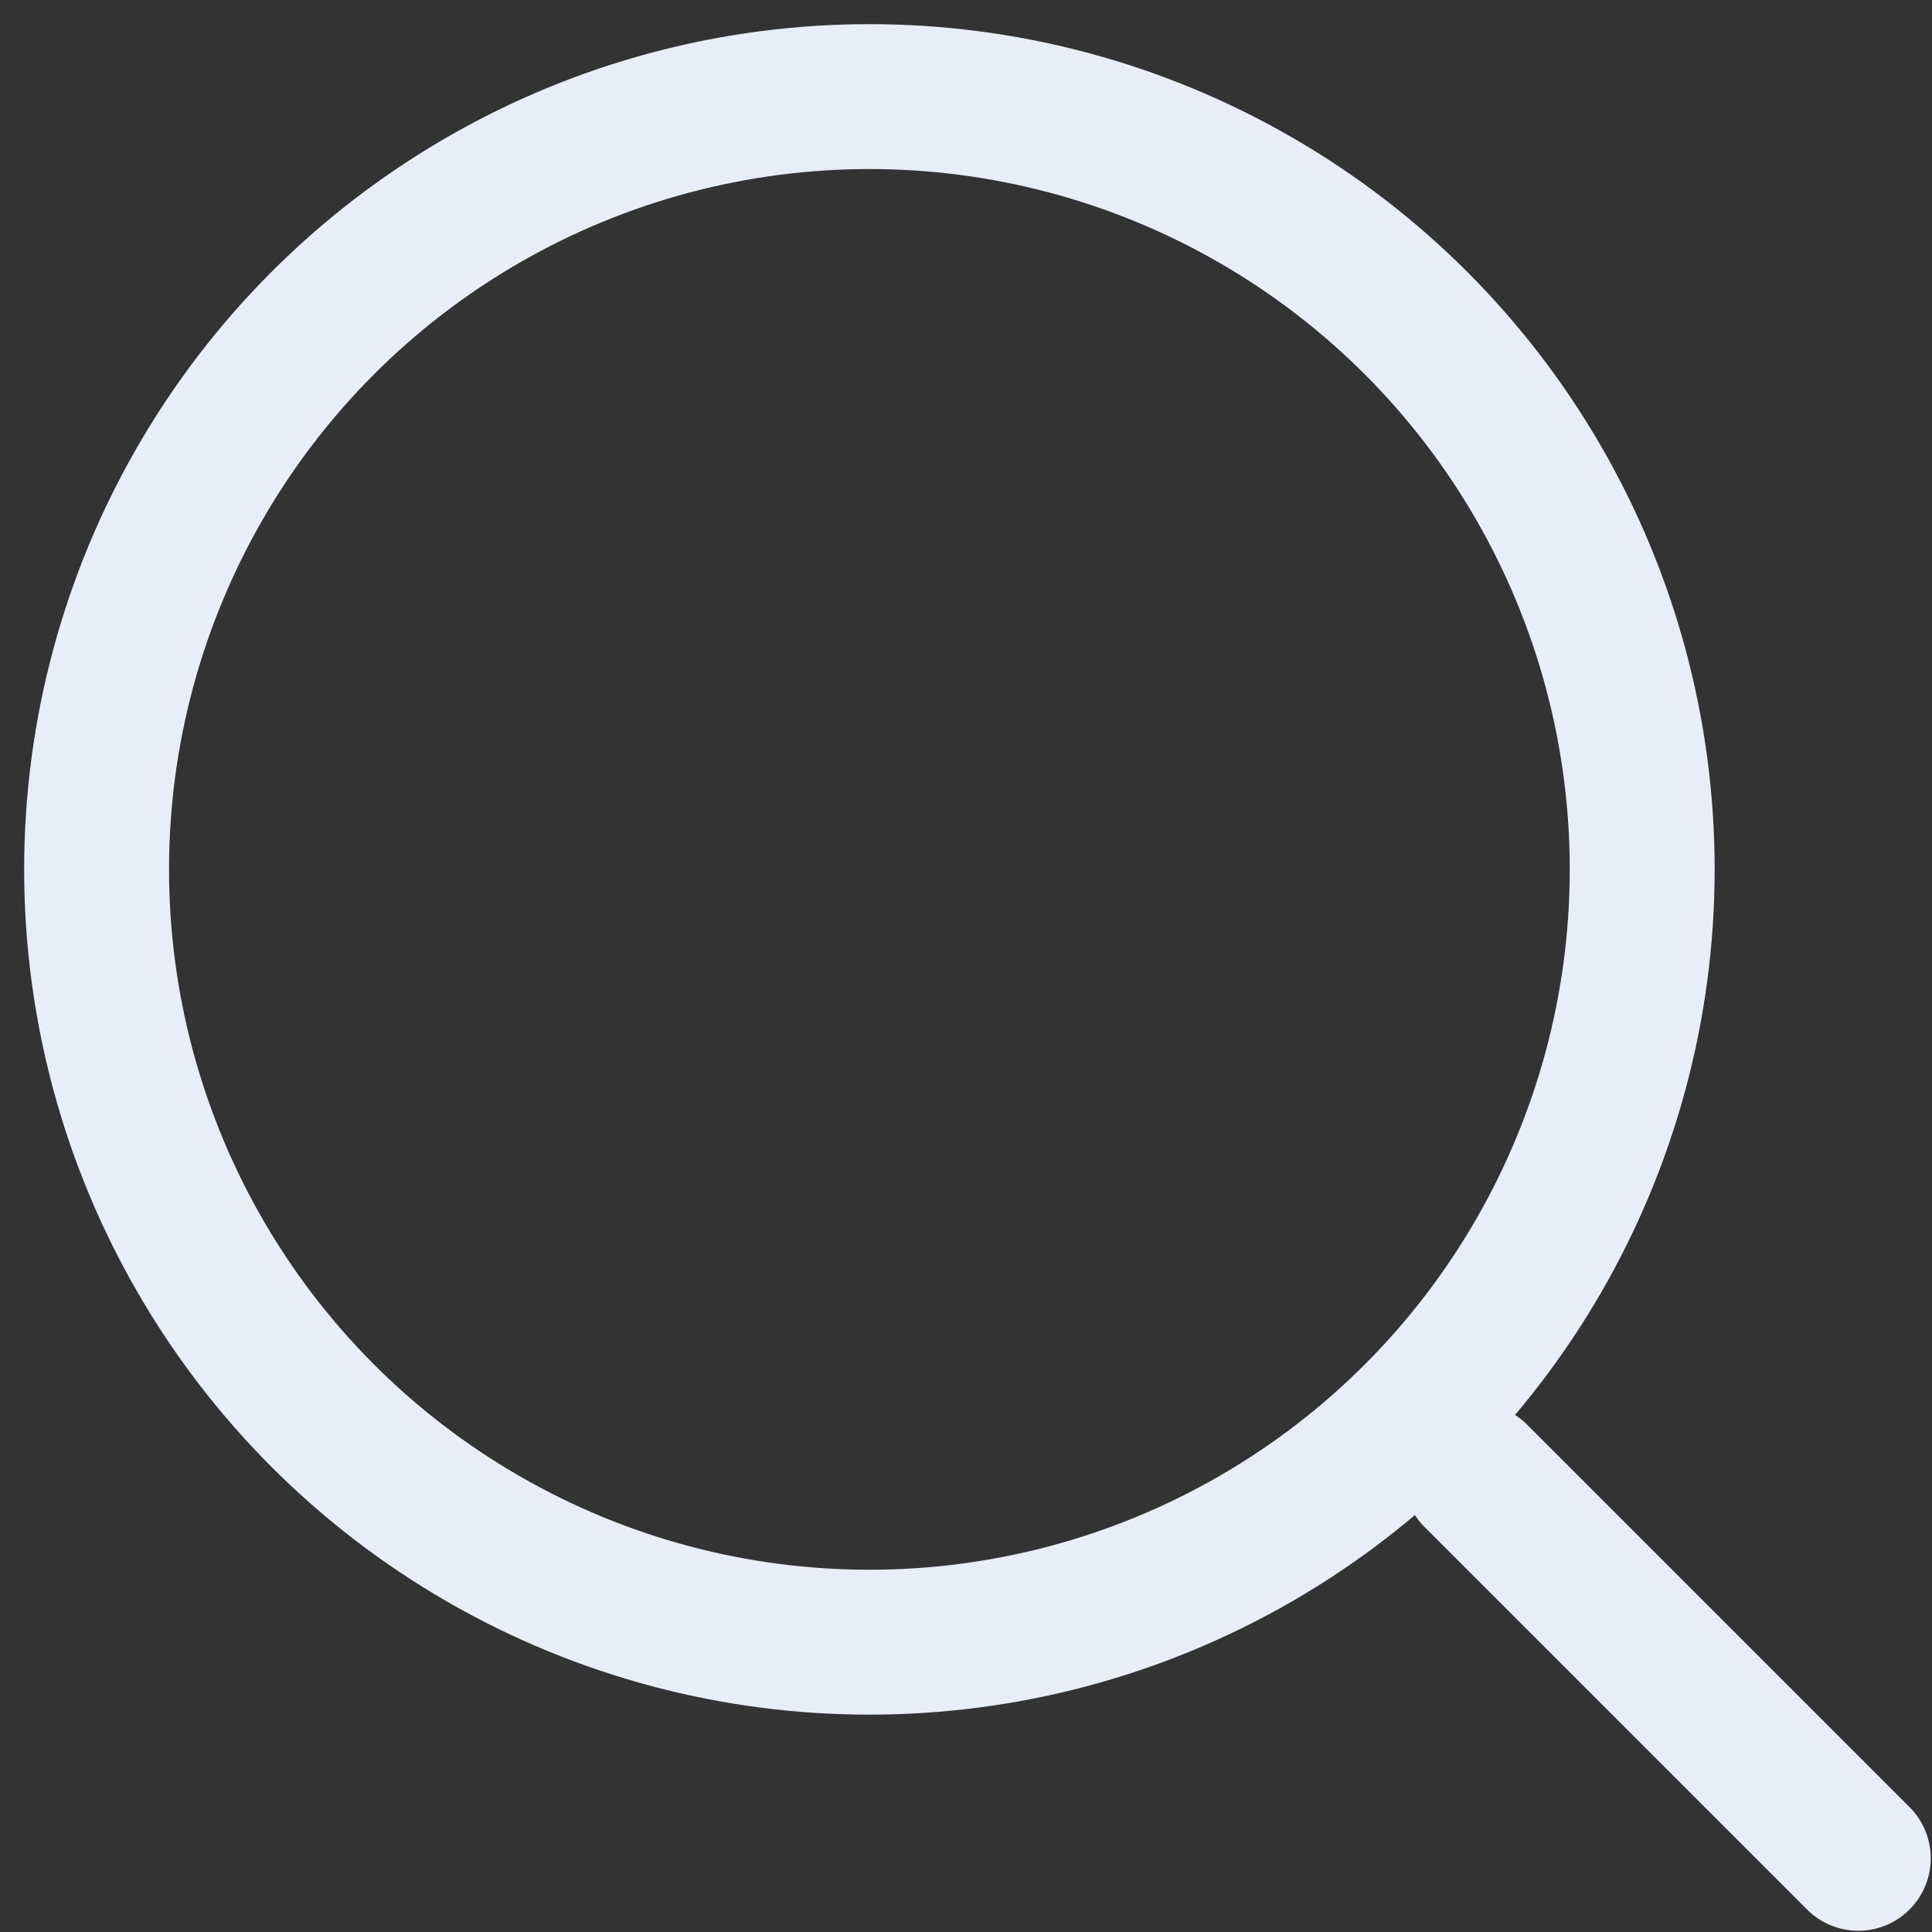
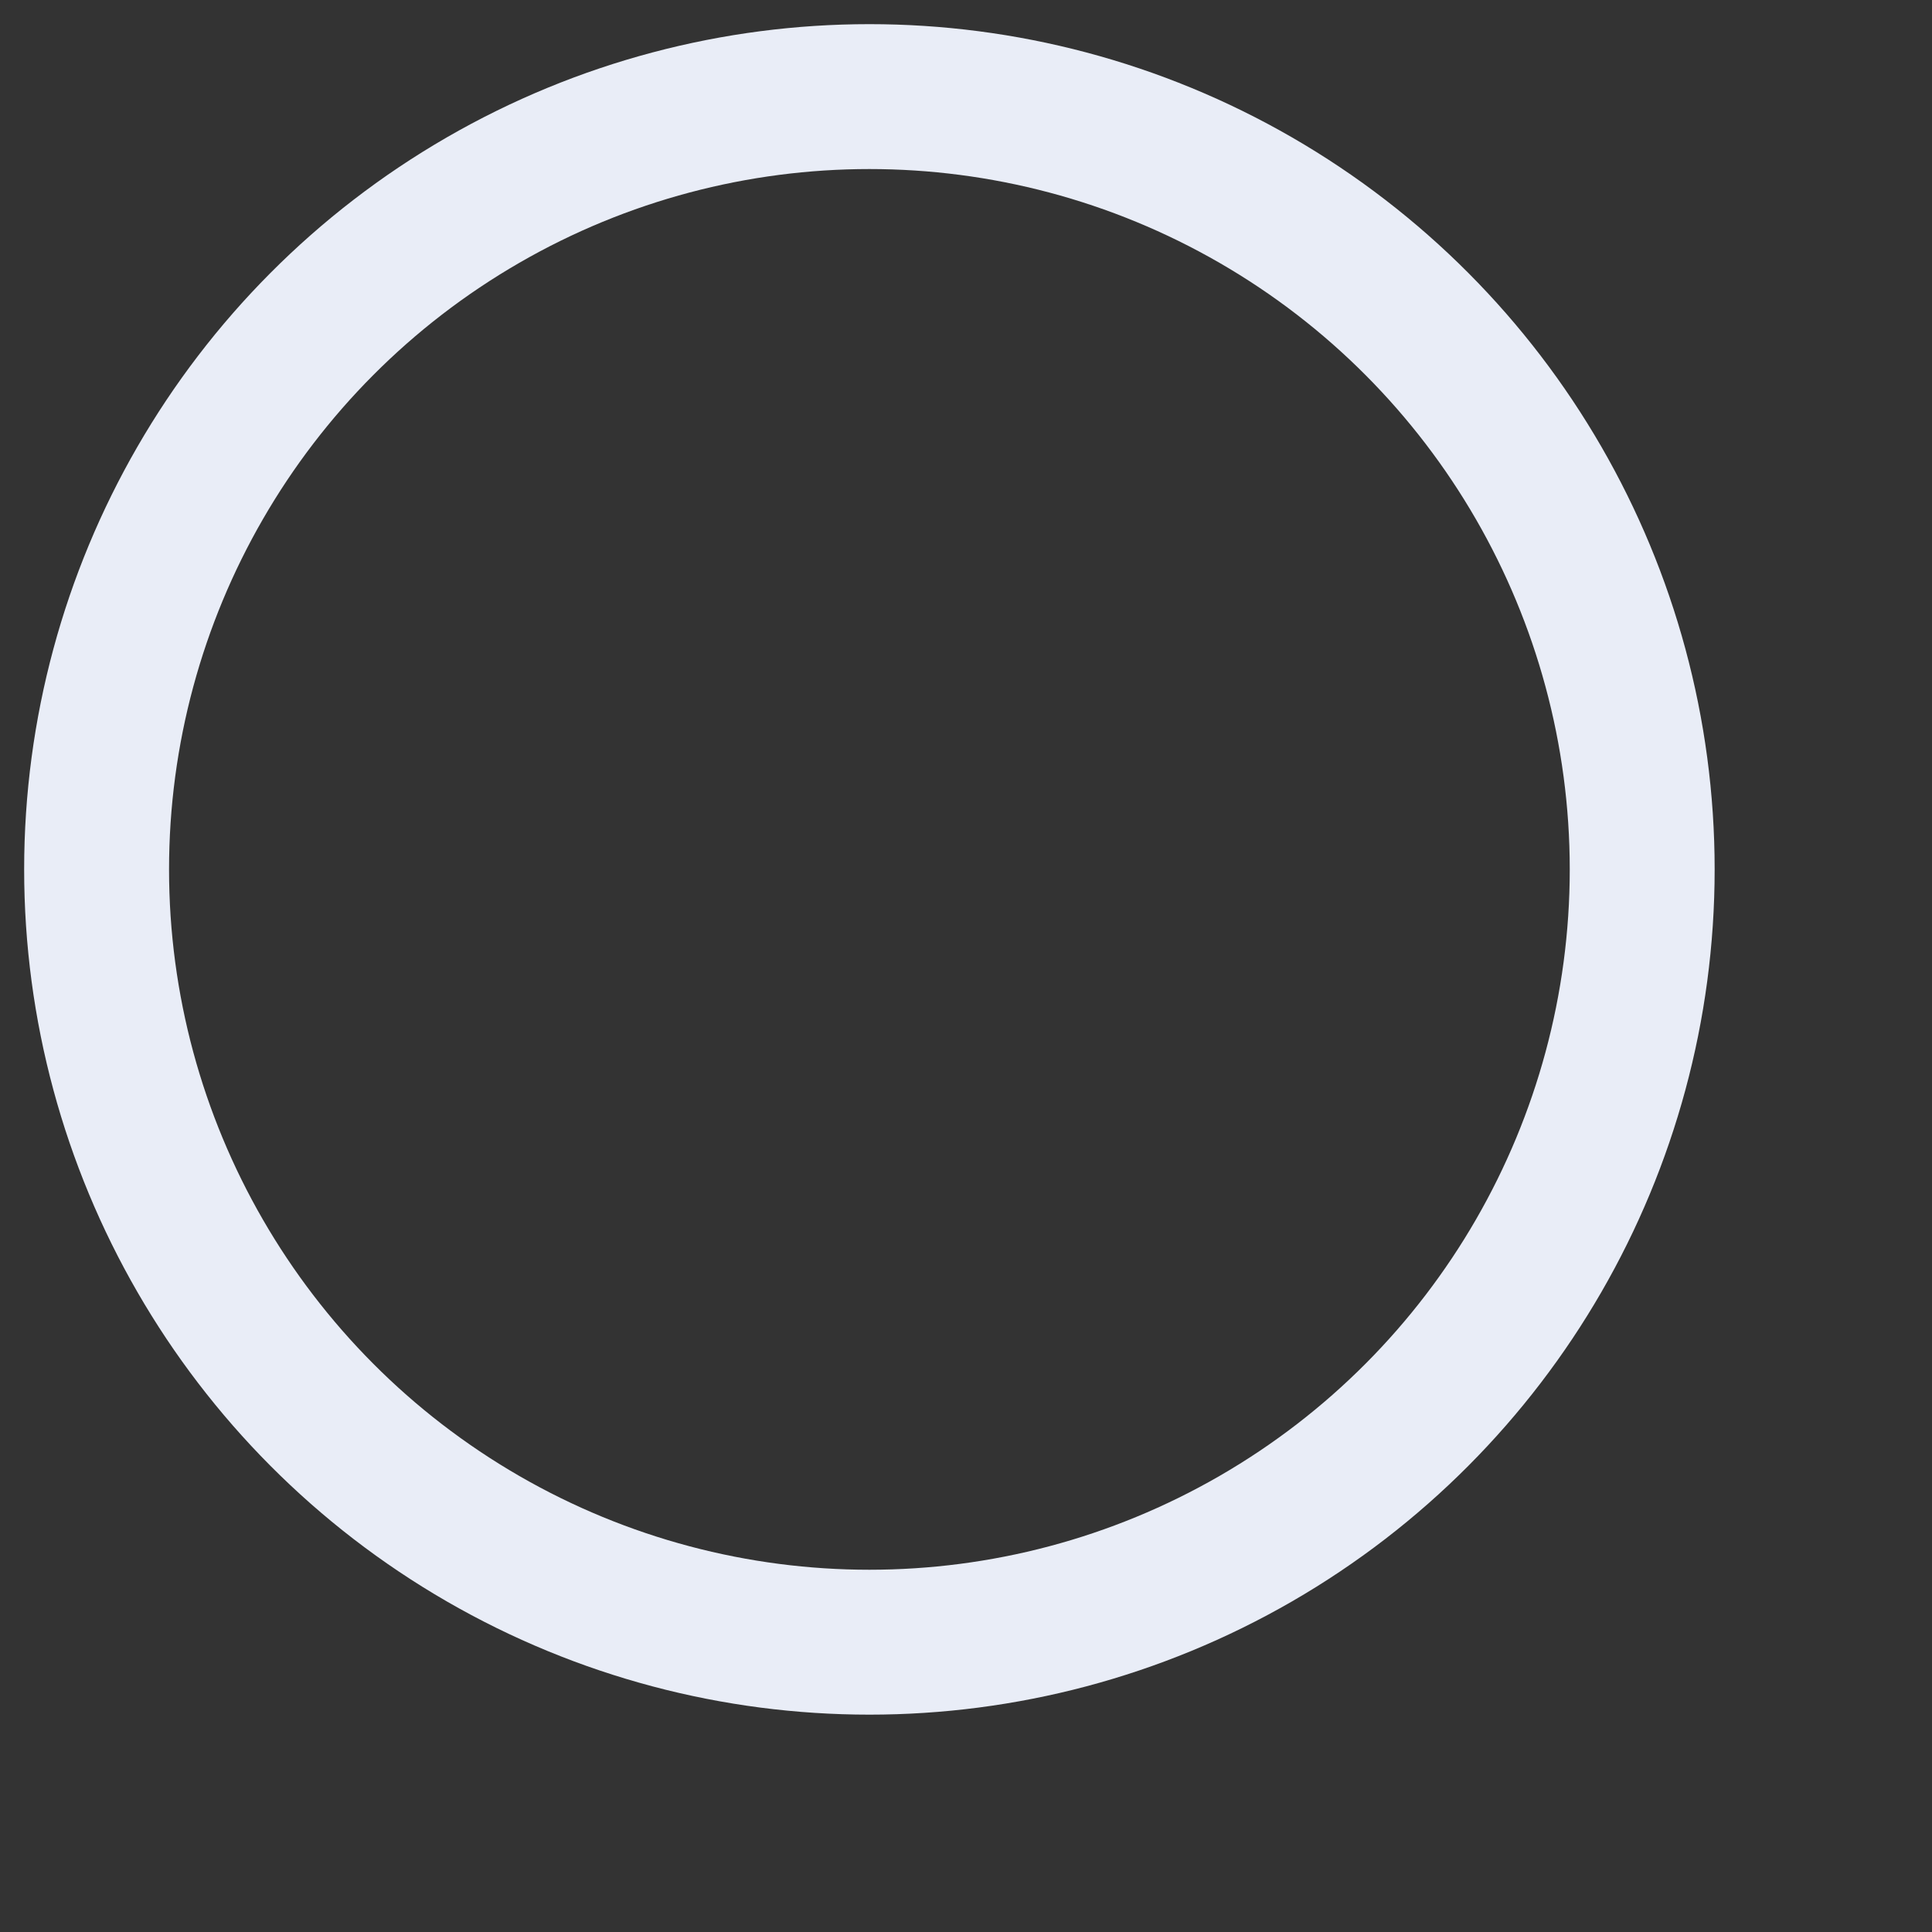
<svg xmlns="http://www.w3.org/2000/svg" width="20" height="20" viewBox="0 0 20 20" fill="none">
  <rect x="0" y="0" width="20" height="20" fill="#333333" stroke="none" />
  <g id="search">
-     <path id="vector" d="M15.277 15.277L19.237 19.237" stroke="#E9EDF7" stroke-width="1.5" stroke-linecap="round" />
    <circle id="vector_2" cx="9" cy="9" r="8" stroke="#E9EDF7" stroke-width="1.5" />
  </g>
</svg>